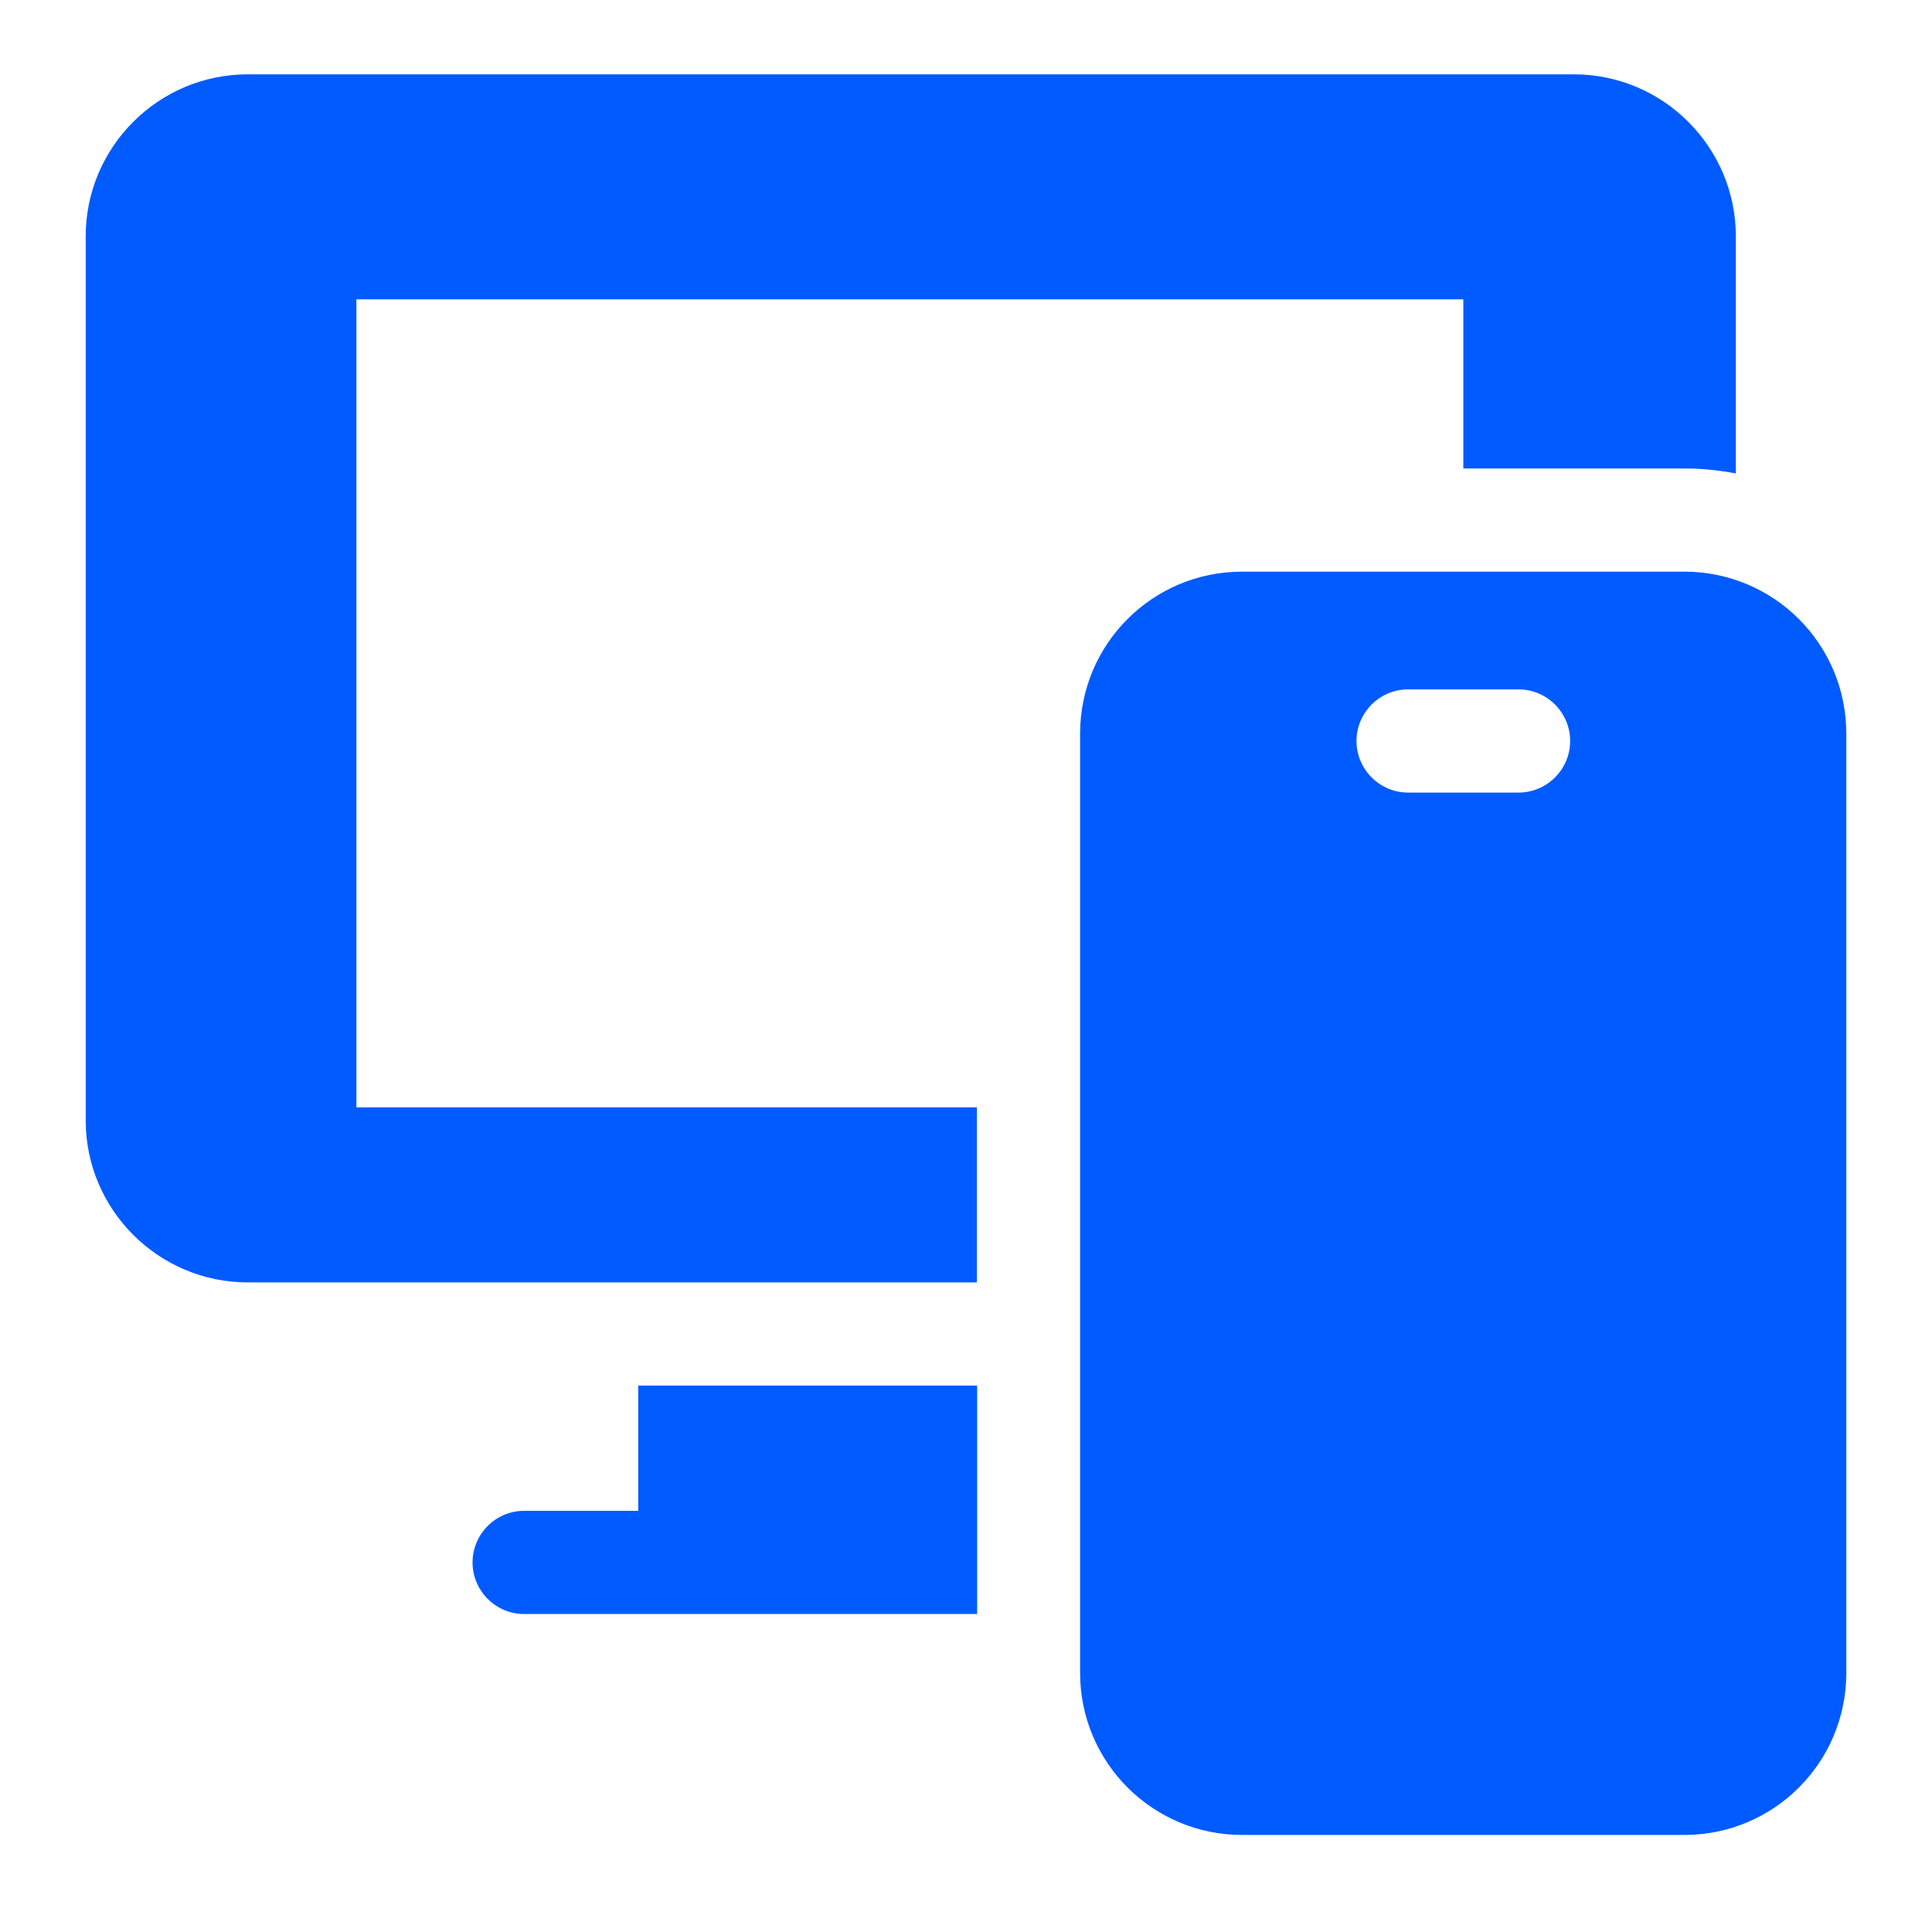
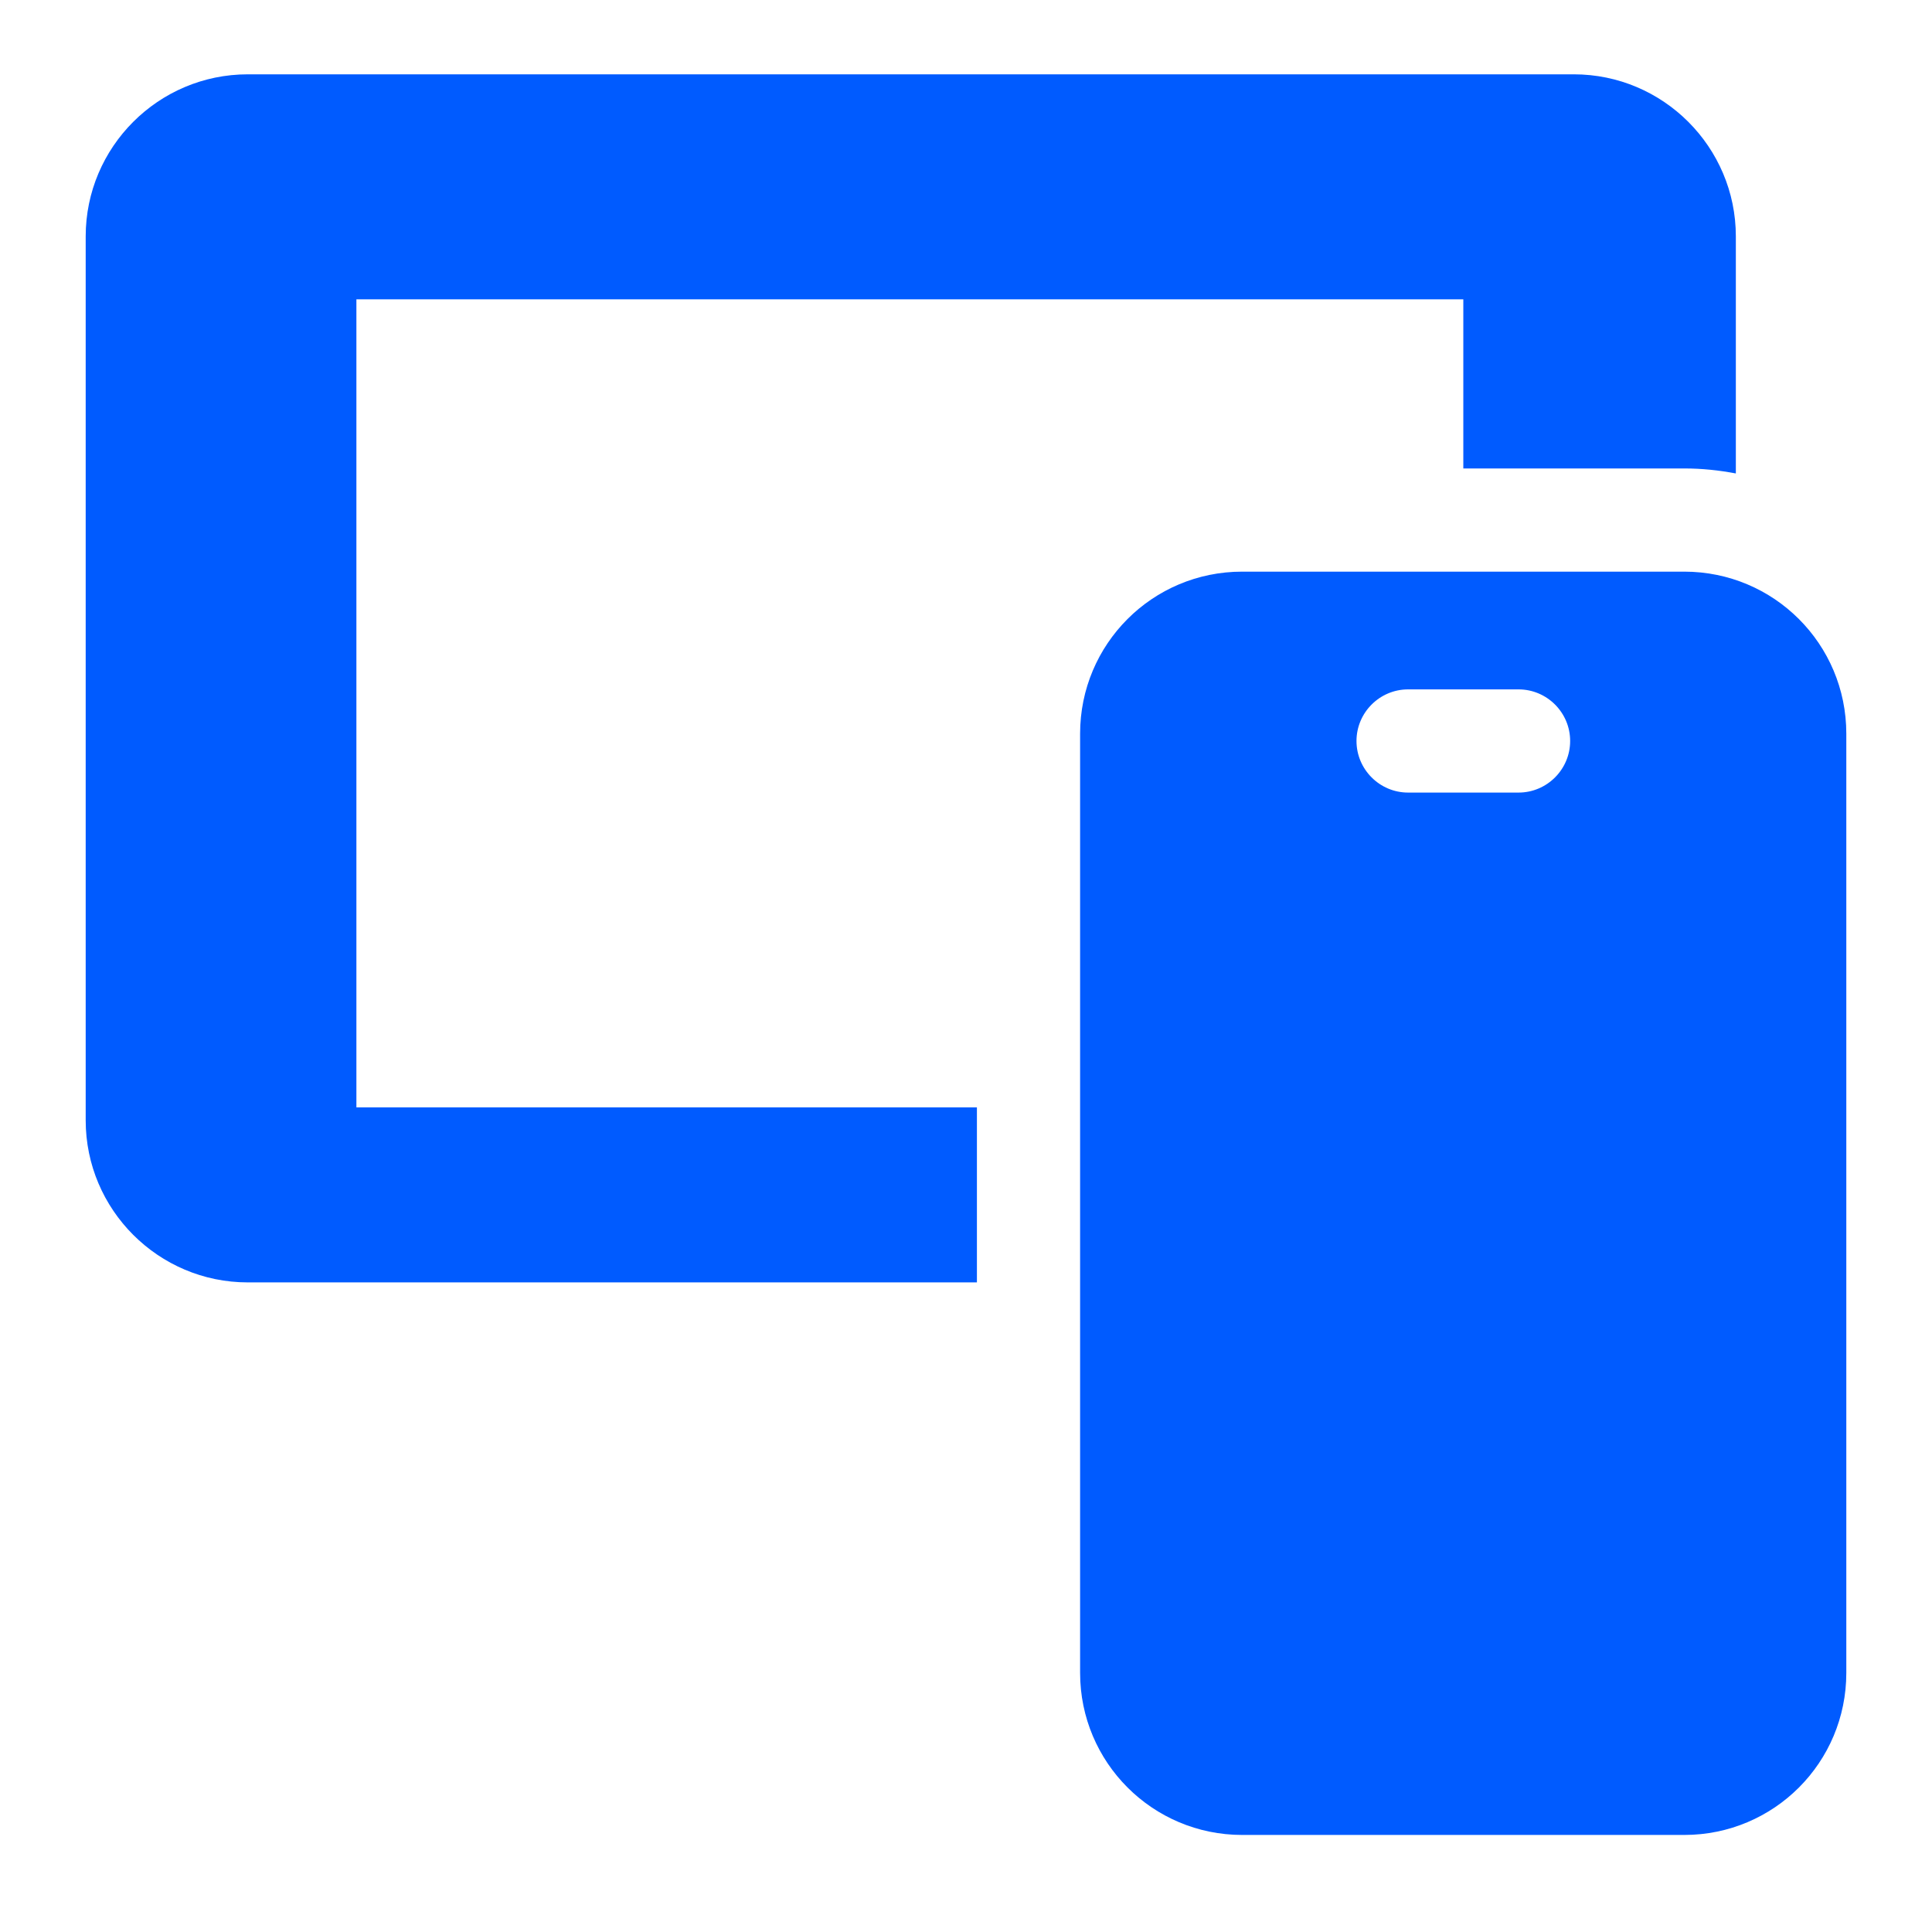
<svg xmlns="http://www.w3.org/2000/svg" id="_レイヤー_1" version="1.1" viewBox="0 0 85 85">
  <defs>
    <style>
      .st0 {
        fill: #005bff;
      }
    </style>
  </defs>
  <g>
    <path class="st0" d="M74.1,25.15h-19.45c-3.95,0-7.13,3.19-7.13,7.13v41.32c0,3.94,3.19,7.13,7.13,7.13h19.45c3.95,0,7.13-3.19,7.13-7.13v-41.32c0-3.95-3.19-7.13-7.13-7.13h0ZM66.81,34.87h-4.86c-1.25,0-2.27-1.02-2.27-2.27s1.02-2.27,2.27-2.27h4.86c1.25,0,2.27,1.02,2.27,2.27s-1.02,2.27-2.27,2.27Z" />
-     <path class="st0" d="M28.08,66.47h-5.02c-1.25,0-2.27,1.02-2.27,2.27s1.02,2.27,2.27,2.27h19.93v-10.05h-14.91v5.51h0Z" />
  </g>
  <path class="st0" d="M69.24,3.27H10.9c-3.93,0-7.13,3.2-7.13,7.13v38.89c0,3.93,3.2,7.13,7.13,7.13h32.08v-7.7H15.68V13.17h48.7v7.44h9.72c.78,0,1.53.08,2.27.22v-10.43c0-3.93-3.2-7.13-7.13-7.13Z" />
</svg>